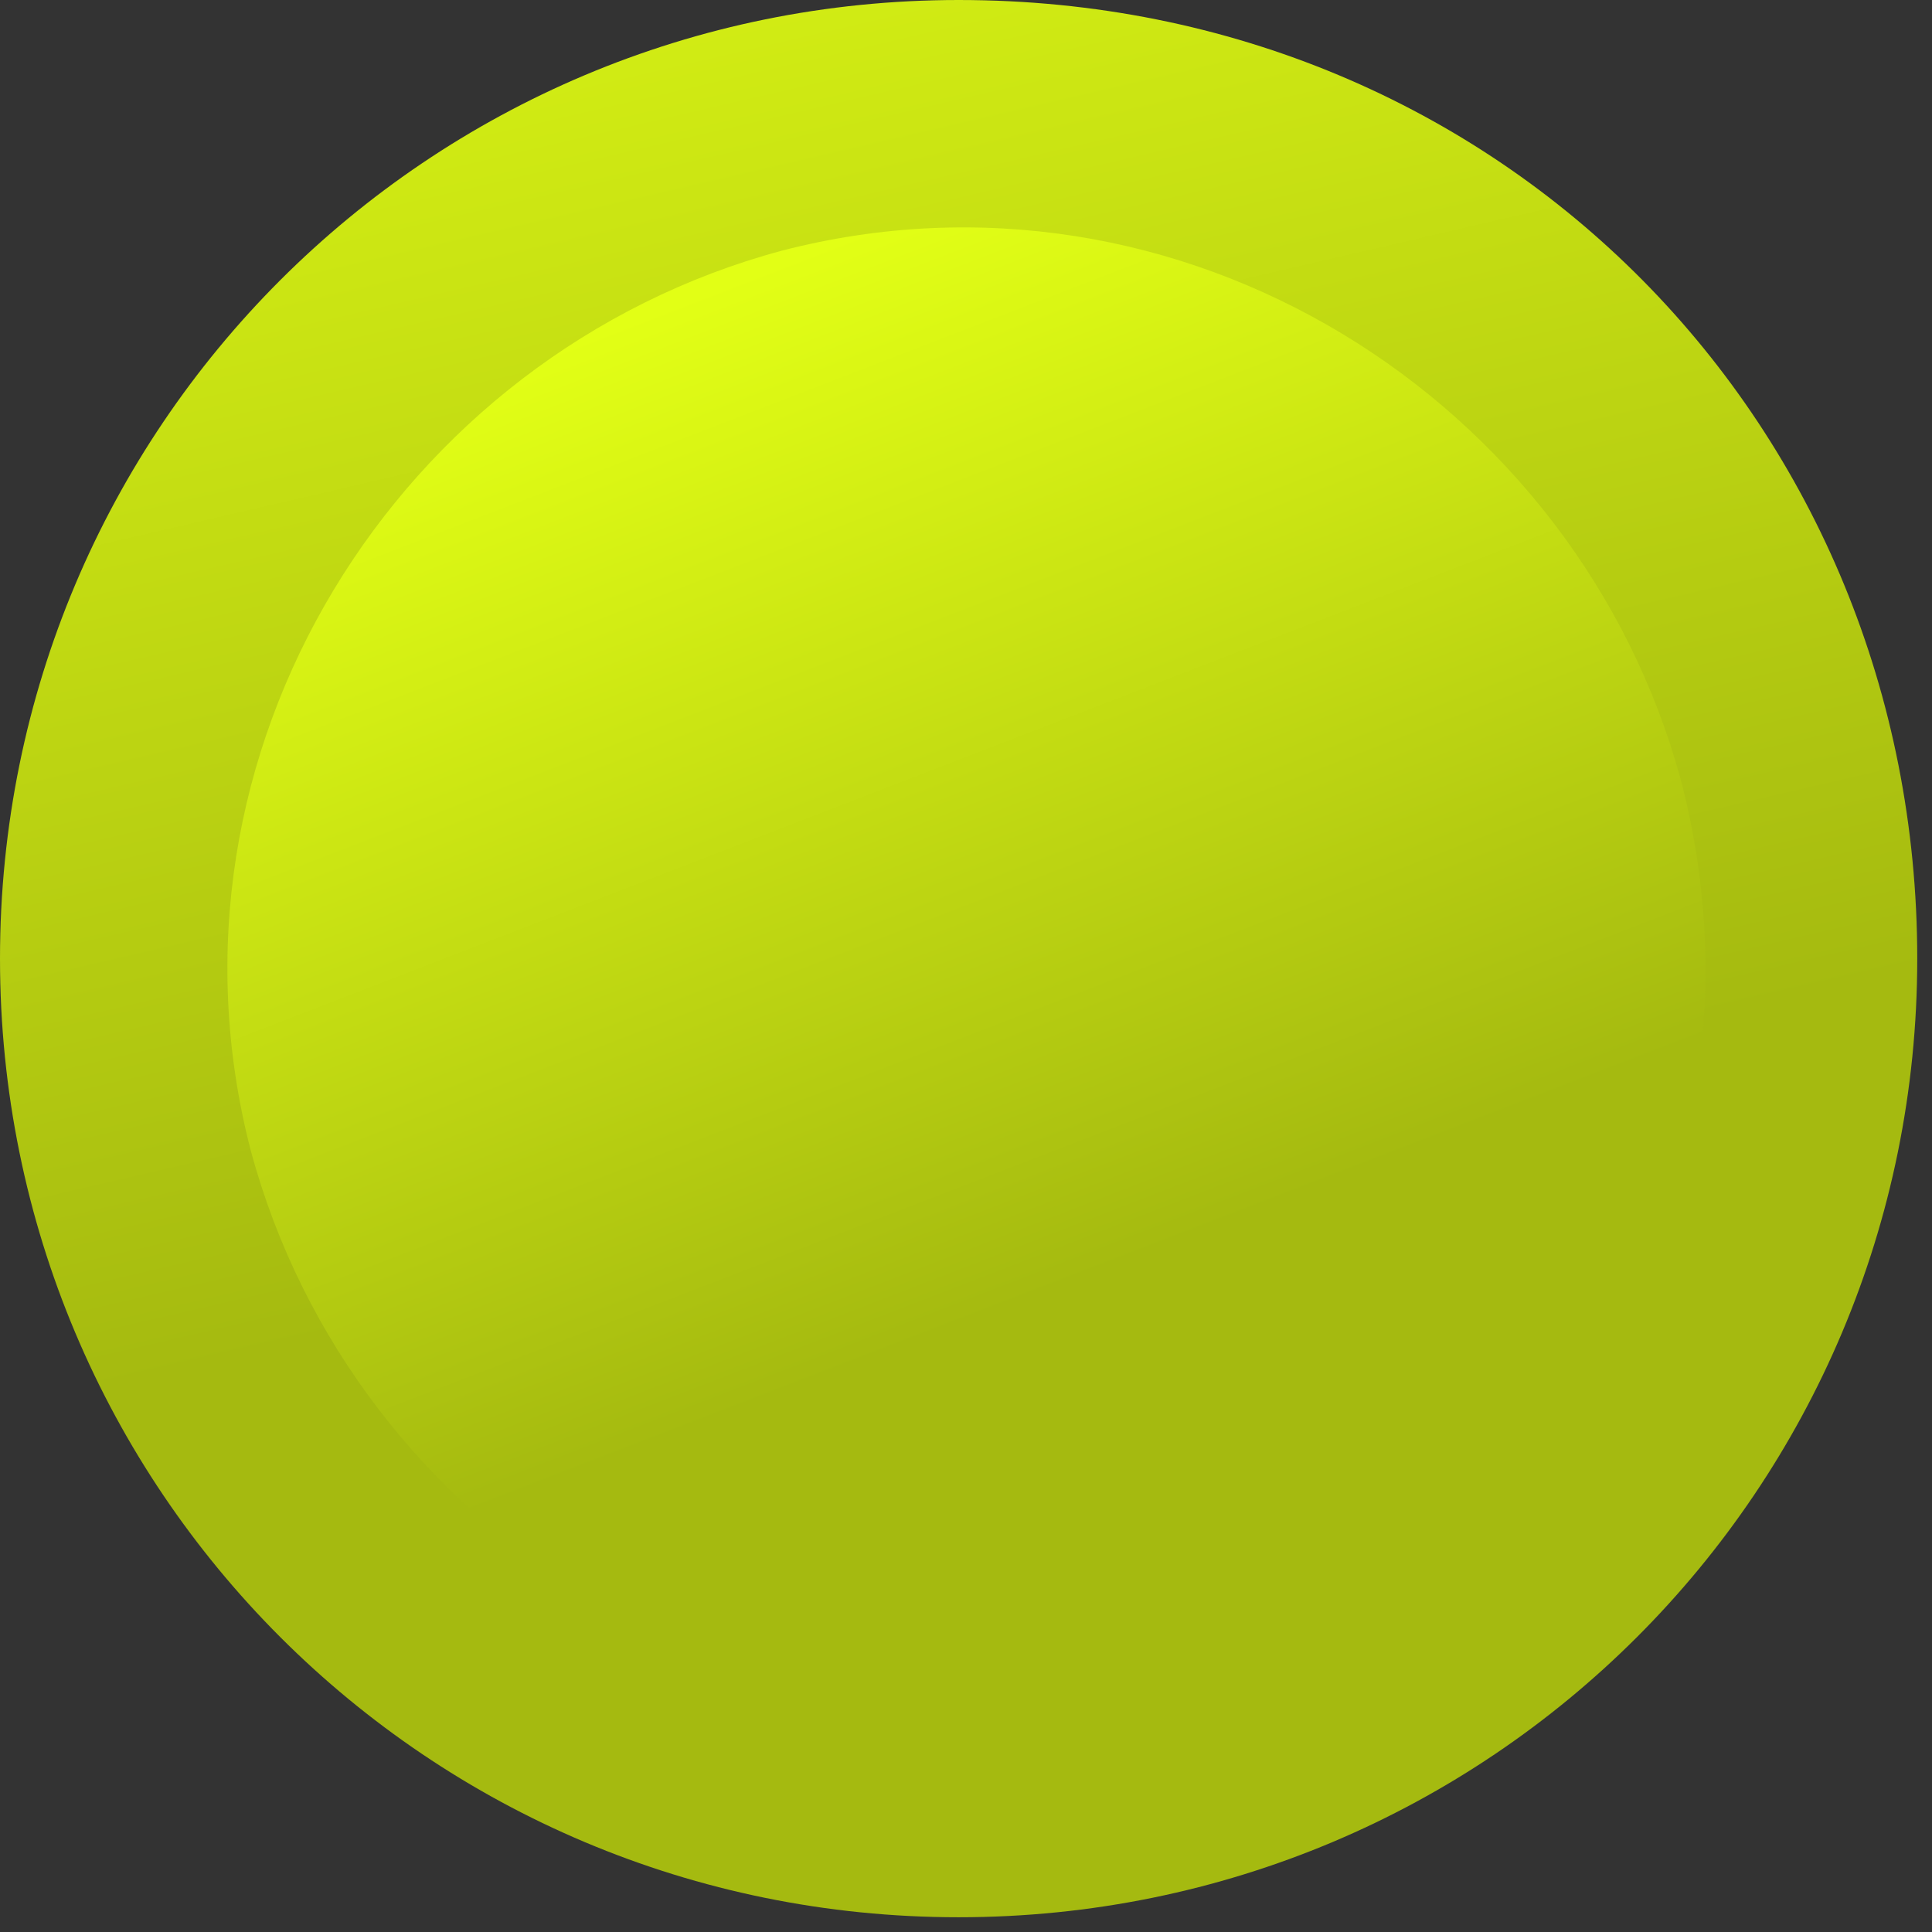
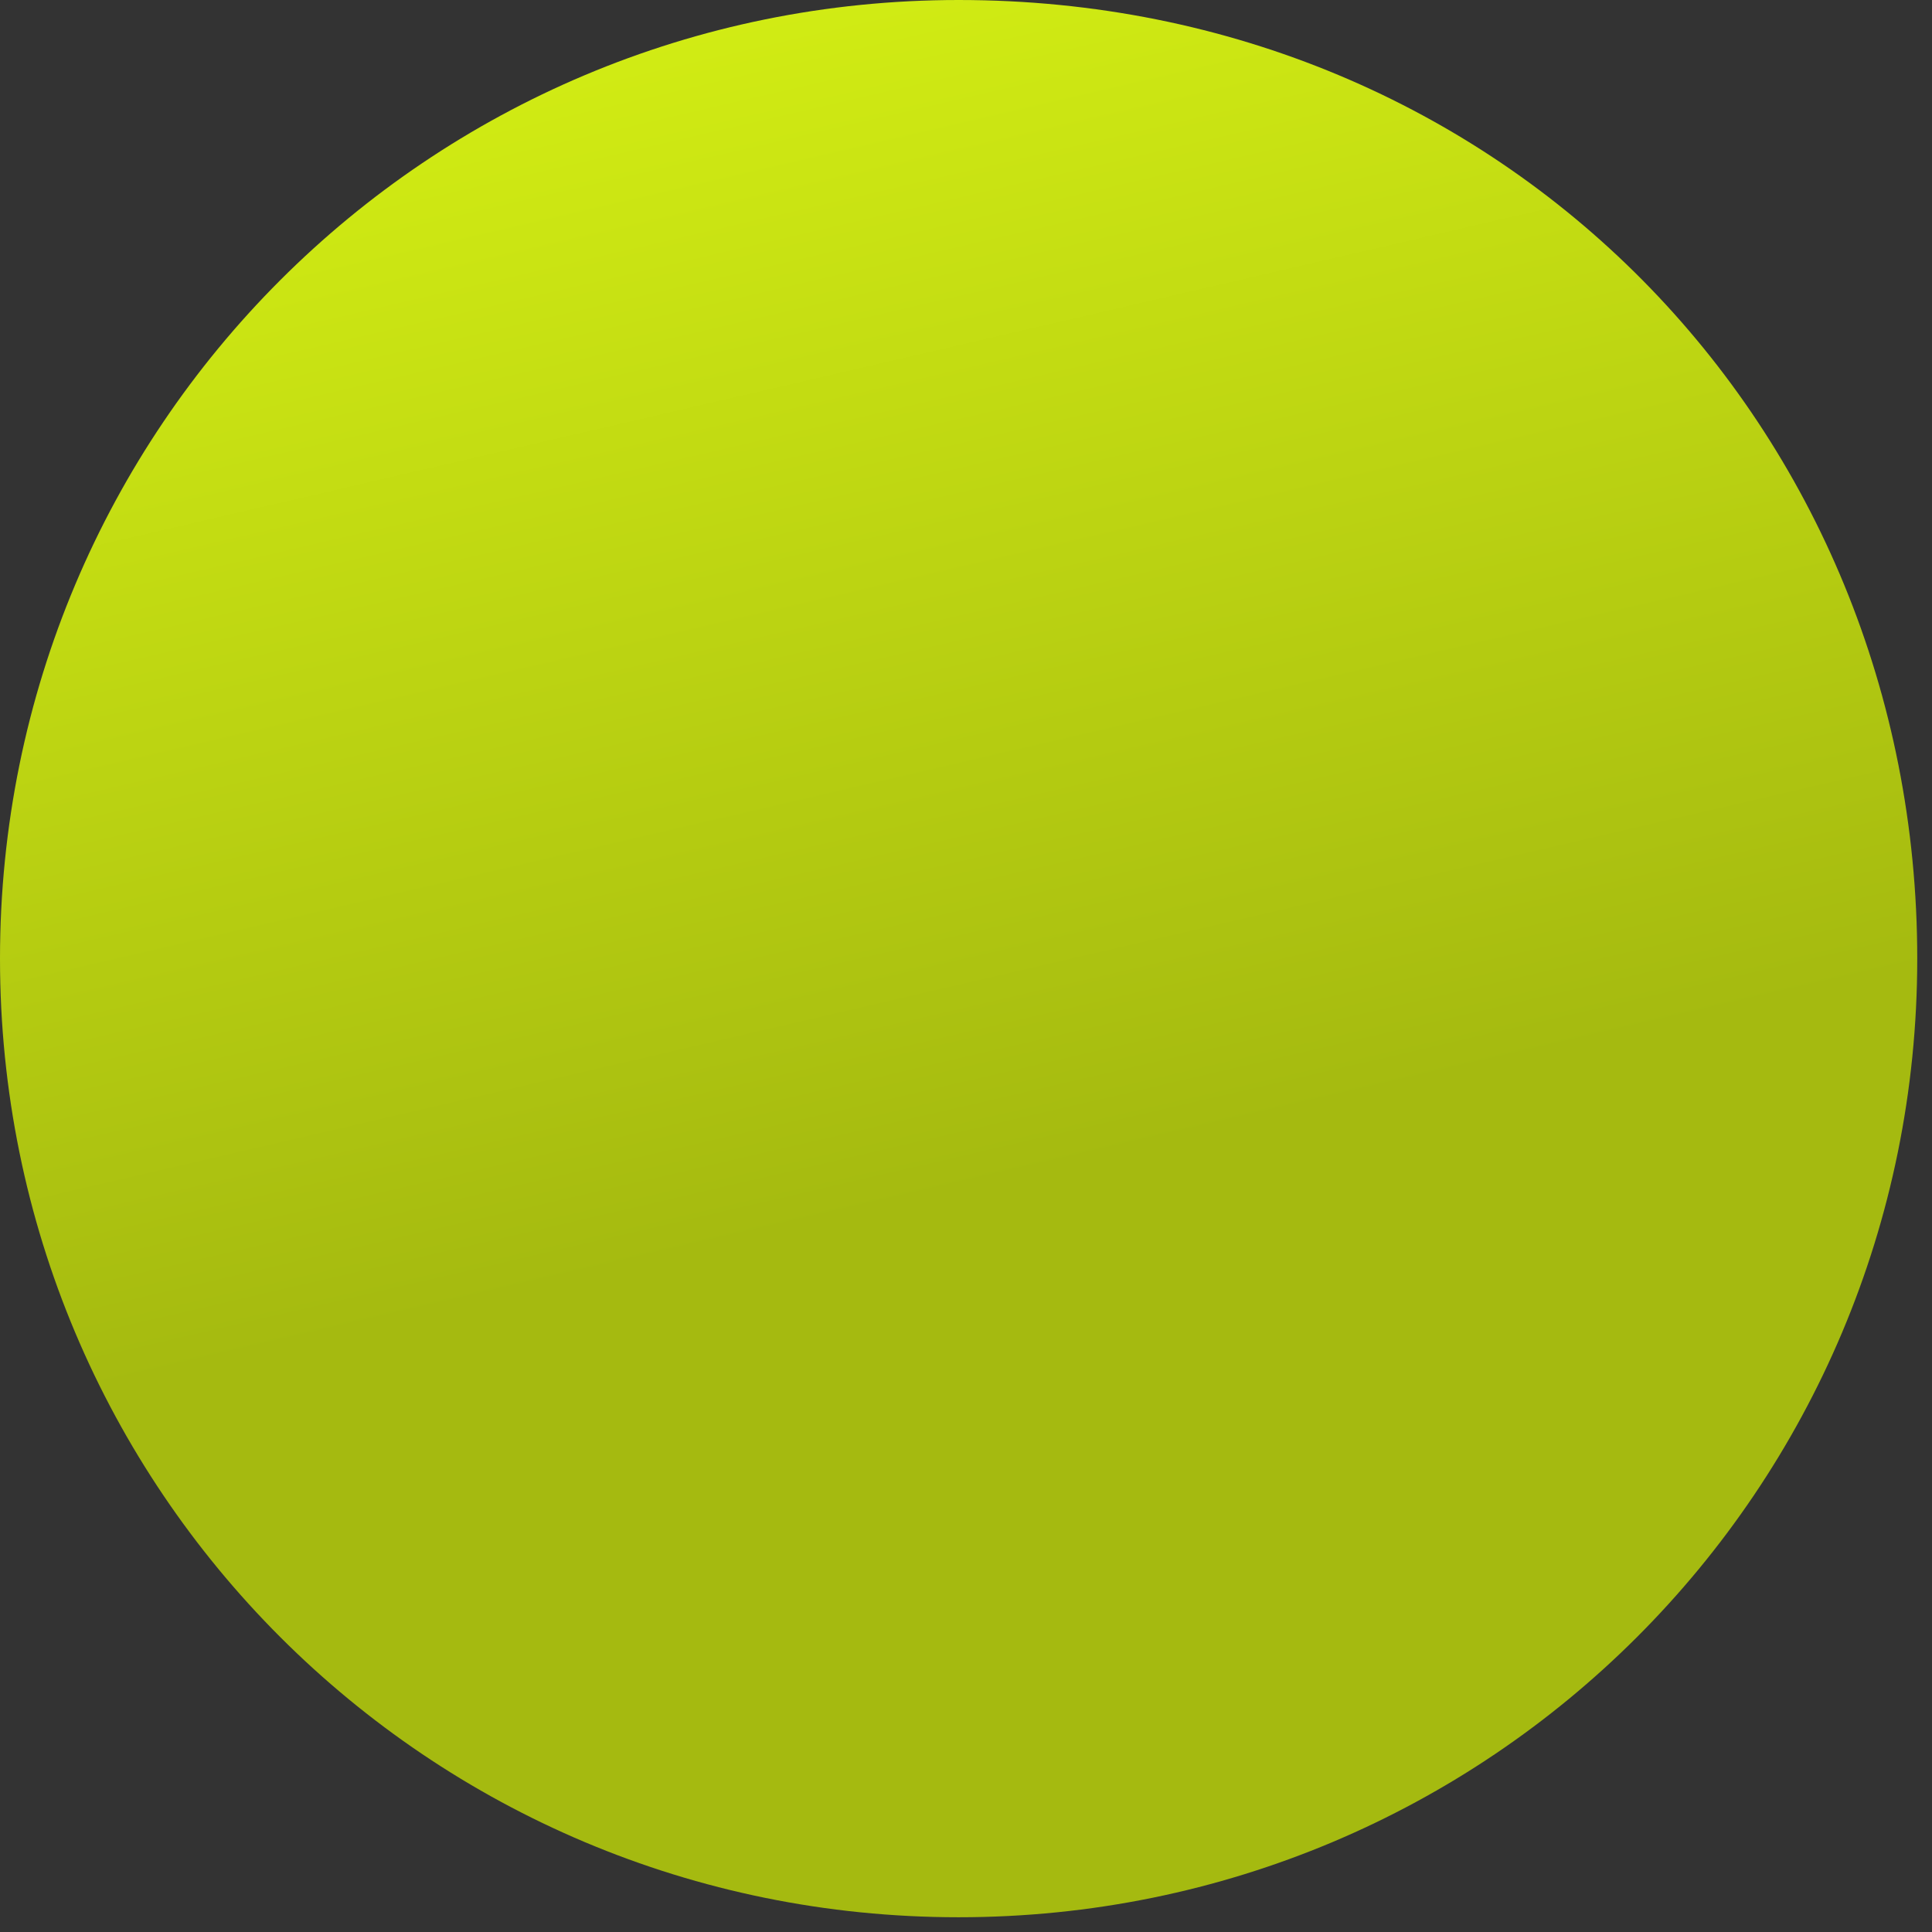
<svg xmlns="http://www.w3.org/2000/svg" version="1.1" id="Capa_1" x="0px" y="0px" viewBox="0 0 13.1 13.1" style="enable-background:new 0 0 13.1 13.1;" xml:space="preserve">
  <rect x="0" y="0" width="13.1" height="13.1" fill="#333333" stroke="none" />
  <style type="text/css">
	.st0{fill:url(#SVGID_1_);}
	.st1{fill:url(#SVGID_2_);}
</style>
  <linearGradient id="SVGID_1_" gradientUnits="userSpaceOnUse" x1="-8.343" y1="-2.901" x2="-10.875" y2="8.002" gradientTransform="matrix(-1 0 0 1 -3.991 0)">
    <stop offset="0" style="stop-color:#E2FF15" />
    <stop offset="1" style="stop-color:#A5BA10" />
  </linearGradient>
  <path class="st0" d="M0,6.5c0,3.6,2.9,6.5,6.5,6.5c3.6,0,6.5-2.9,6.5-6.5S10.2,0,6.5,0C2.9,0,0,2.9,0,6.5z" />
  <linearGradient id="SVGID_2_" gradientUnits="userSpaceOnUse" x1="13.573" y1="-9.855" x2="12.683" y2="-2.737" gradientTransform="matrix(-0.97 0.243 0.243 0.97 20.335 8.236)">
    <stop offset="0" style="stop-color:#E2FF15" />
    <stop offset="1" style="stop-color:#A5BA10" />
  </linearGradient>
-   <path class="st1" d="M7.8,11.4c2.7-0.7,4.3-3.4,3.6-6.1C10.7,2.7,8,1,5.3,1.7C2.7,2.4,1,5.1,1.7,7.8C2.4,10.4,5.1,12.1,7.8,11.4z" />
</svg>